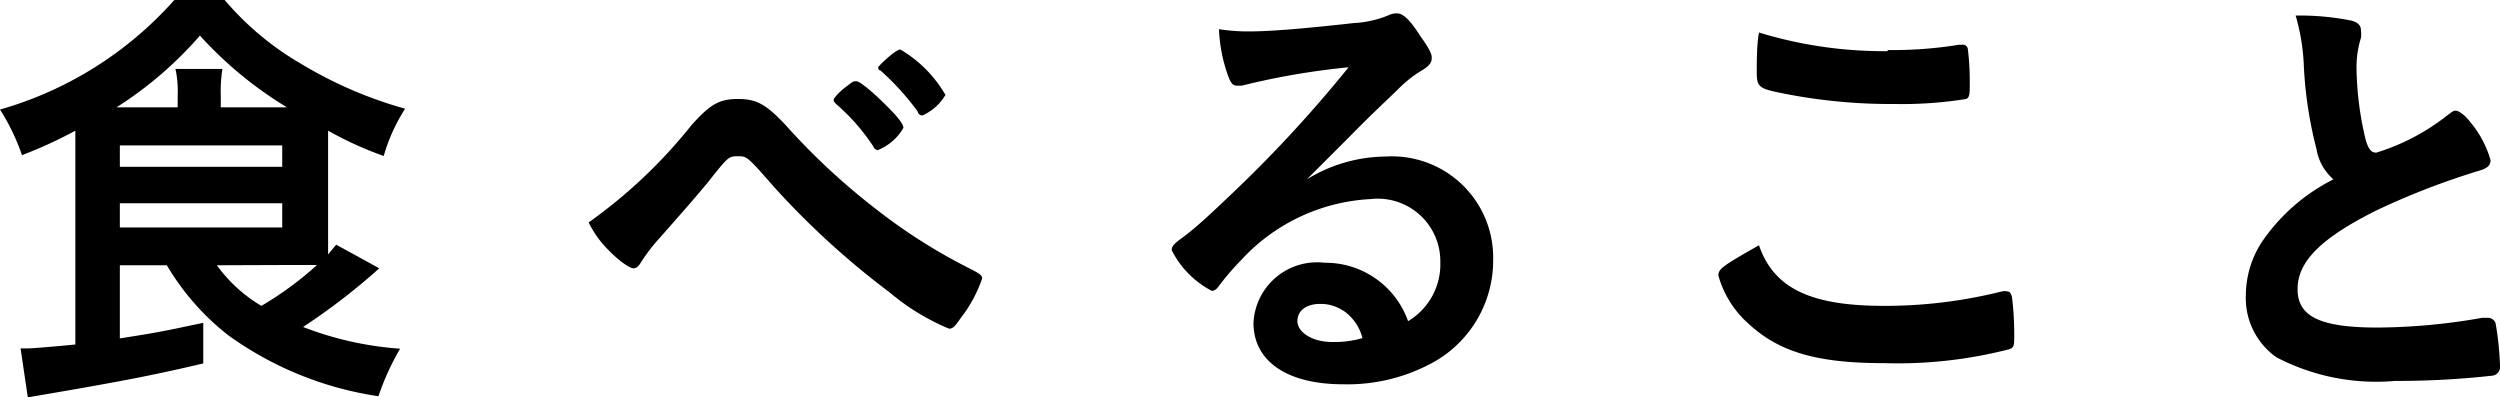
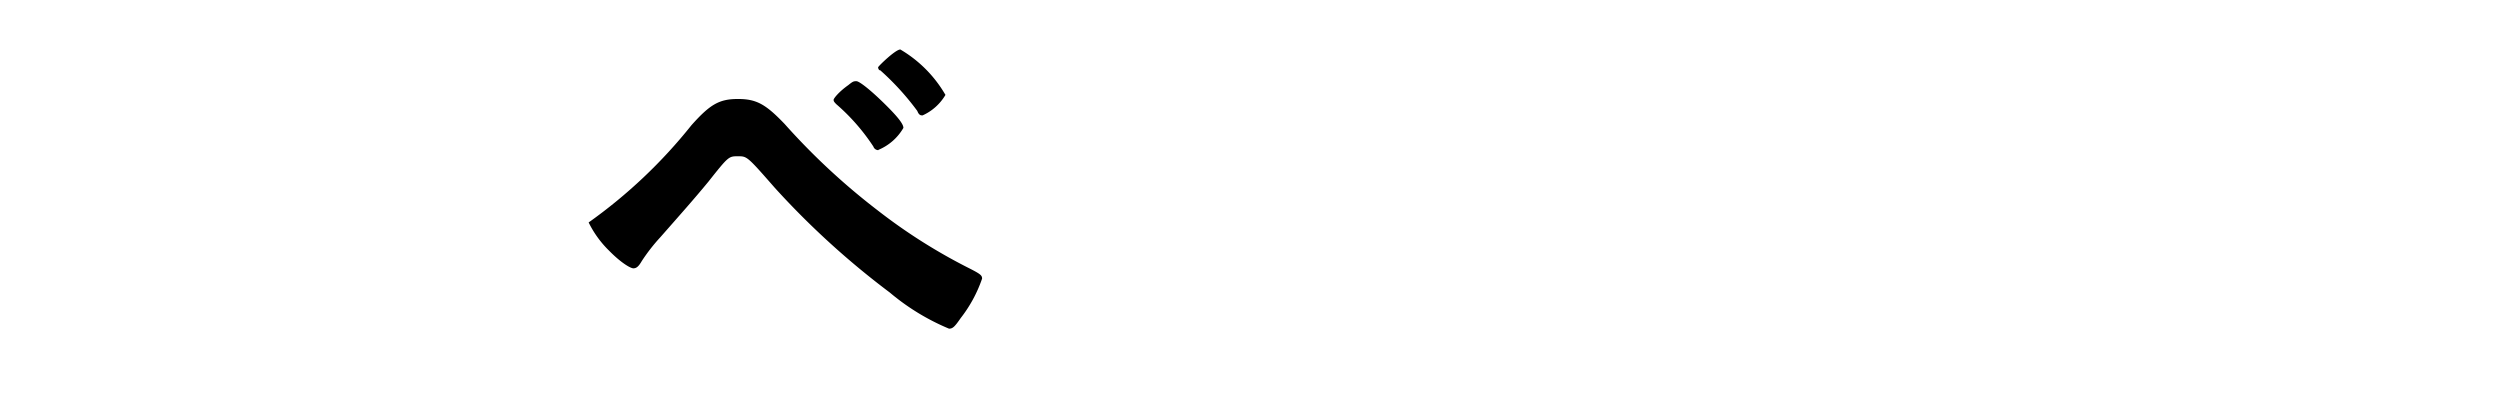
<svg xmlns="http://www.w3.org/2000/svg" viewBox="0 0 89.91 14.29">
  <title>アセット 8</title>
  <g id="レイヤー_2" data-name="レイヤー 2">
    <g id="ヘッダー">
-       <path d="M4.31,9.54v2.63c1.41-.22,1.63-.27,3-.56l0,1.46c-1.6.38-2.8.62-5.55,1.09L1,14.29.74,12.53H1c.18,0,1.09-.08,1.71-.14v-7c0-.21,0-.3,0-.69a15.9,15.9,0,0,1-1.92.88A7.57,7.57,0,0,0,0,3.94,13.24,13.24,0,0,0,6.27,0H8.08a10.51,10.51,0,0,0,2.74,2.29,15.06,15.06,0,0,0,3.75,1.62,6.36,6.36,0,0,0-.77,1.7,12.71,12.71,0,0,1-2-.91V8.45c0,.29,0,.43,0,.7l.29-.35,1.55.85a23.44,23.44,0,0,1-2.74,2.11,11.93,11.93,0,0,0,3.49.78,9.32,9.32,0,0,0-.78,1.71A12.28,12.28,0,0,1,8.2,12.05,9,9,0,0,1,6,9.54ZM6.39,3.86V3.41a3.62,3.62,0,0,0-.08-.93H8a4.85,4.85,0,0,0-.06.93v.45h2.38A14,14,0,0,1,7.19,1.28a13.66,13.66,0,0,1-3,2.58ZM4.31,6h5.84V5.23H4.31Zm0,2.18h5.84V7.31H4.31ZM7.8,9.54A5.3,5.3,0,0,0,9.4,11a11.92,11.92,0,0,0,2-1.47c-.34,0-.56,0-.94,0Z" />
      <path d="M24.87,4.5c.67-.75,1-.94,1.67-.94s1,.19,1.68.9a24.16,24.16,0,0,0,3.35,3.11,20,20,0,0,0,3.33,2.1c.37.19.42.24.42.35a4.87,4.87,0,0,1-.77,1.42c-.22.32-.29.38-.42.38A8.18,8.18,0,0,1,32,10.52a29.49,29.49,0,0,1-4.13-3.76c-1-1.14-1-1.14-1.33-1.14s-.34,0-1.06.91c-.51.62-1,1.17-1.73,2a6.5,6.5,0,0,0-.67.86c-.11.19-.19.26-.3.26s-.46-.21-.88-.64A3.69,3.69,0,0,1,21.17,8,18.22,18.22,0,0,0,24.87,4.5Zm6.72.9a.19.19,0,0,1-.18-.13,7.31,7.31,0,0,0-1.33-1.52c-.08-.08-.1-.11-.1-.16s.19-.29.53-.53c.16-.13.19-.14.29-.14s.48.29,1,.8.69.75.69.88A1.87,1.87,0,0,1,31.59,5.39Zm2.42-2a1.82,1.82,0,0,1-.83.75c-.06,0-.13,0-.19-.16a9.48,9.48,0,0,0-1.33-1.46c-.06,0-.08-.08-.08-.11s.62-.64.8-.64A4.52,4.52,0,0,1,34,3.41Z" />
-       <path d="M49.84,5.63A3.64,3.64,0,0,1,53.7,9.35,4.19,4.19,0,0,1,51.6,13a6.38,6.38,0,0,1-3.3.82c-2,0-3.22-.82-3.22-2.21a2.29,2.29,0,0,1,2.56-2.16,3.15,3.15,0,0,1,3,2.1A2.38,2.38,0,0,0,51.8,9.43a2.25,2.25,0,0,0-2.51-2.27,6.79,6.79,0,0,0-4.64,2.18,9.5,9.5,0,0,0-.78.9c-.11.16-.19.22-.29.22A3.36,3.36,0,0,1,42.14,9c0-.14.06-.22.42-.48s.9-.75,1.57-1.39A46.89,46.89,0,0,0,48.5,2.42a26.6,26.6,0,0,0-3.84.66l-.18,0c-.13,0-.21-.08-.3-.32a5.51,5.51,0,0,1-.34-1.71,6.85,6.85,0,0,0,1.09.08c.77,0,2.06-.11,3.75-.3A3.77,3.77,0,0,0,49.91.56a.72.72,0,0,1,.32-.08c.22,0,.45.19.86.83.3.42.4.62.4.75s0,.27-.4.5a4.34,4.34,0,0,0-.83.67C49.46,4,49.44,4,48.45,5L47,6.45A5.48,5.48,0,0,1,49.84,5.63Zm-1.54,5.54a1.44,1.44,0,0,0-.82-.24c-.5,0-.82.24-.82.62s.5.75,1.26.75A3.63,3.63,0,0,0,49,12.16,1.7,1.7,0,0,0,48.31,11.17Z" />
-       <path d="M67.75,11A17.32,17.32,0,0,0,72,10.48a.41.41,0,0,1,.18,0c.1,0,.14.06.18.21a11,11,0,0,1,.08,1.39c0,.32,0,.42-.18.48a16.07,16.07,0,0,1-4.5.5c-2.42,0-3.79-.4-4.9-1.44a3.6,3.6,0,0,1-1.06-1.71c0-.24.14-.34,1.46-1.09C63.79,10.37,65.12,11,67.75,11Zm.14-9.2a14.87,14.87,0,0,0,2.56-.19h.11a.18.18,0,0,1,.21.14A9.51,9.51,0,0,1,70.84,3c0,.37,0,.5-.13.56a14.53,14.53,0,0,1-2.59.18,19.78,19.78,0,0,1-3.94-.37c-.91-.18-1-.22-1-.78,0-.37,0-1,.08-1.42A15.4,15.4,0,0,0,67.89,1.84Z" />
-       <path d="M83.31,5.36a14.75,14.75,0,0,1-.46-3.1,7.42,7.42,0,0,0-.29-1.7,9.37,9.37,0,0,1,2,.18c.24.06.35.18.35.35a1.22,1.22,0,0,1,0,.27,3.51,3.51,0,0,0-.16,1.09,11.48,11.48,0,0,0,.34,2.62c.1.3.19.42.37.42A7.82,7.82,0,0,0,88,4.16c.21-.16.24-.18.32-.18s.29.11.53.42a3.72,3.72,0,0,1,.72,1.36c0,.18-.11.29-.38.37a26.81,26.81,0,0,0-3.73,1.44c-2,1-2.83,1.84-2.83,2.83s.82,1.38,2.88,1.38a22.21,22.21,0,0,0,3.76-.35l.21,0a.29.29,0,0,1,.27.19,10.86,10.86,0,0,1,.16,1.52.32.32,0,0,1-.27.37,31.23,31.23,0,0,1-3.51.19,7.75,7.75,0,0,1-4.26-.85,2.6,2.6,0,0,1-1.1-2.24,3.52,3.52,0,0,1,.64-2,6.82,6.82,0,0,1,2.51-2.16A1.84,1.84,0,0,1,83.31,5.36Z" />
    </g>
  </g>
</svg>